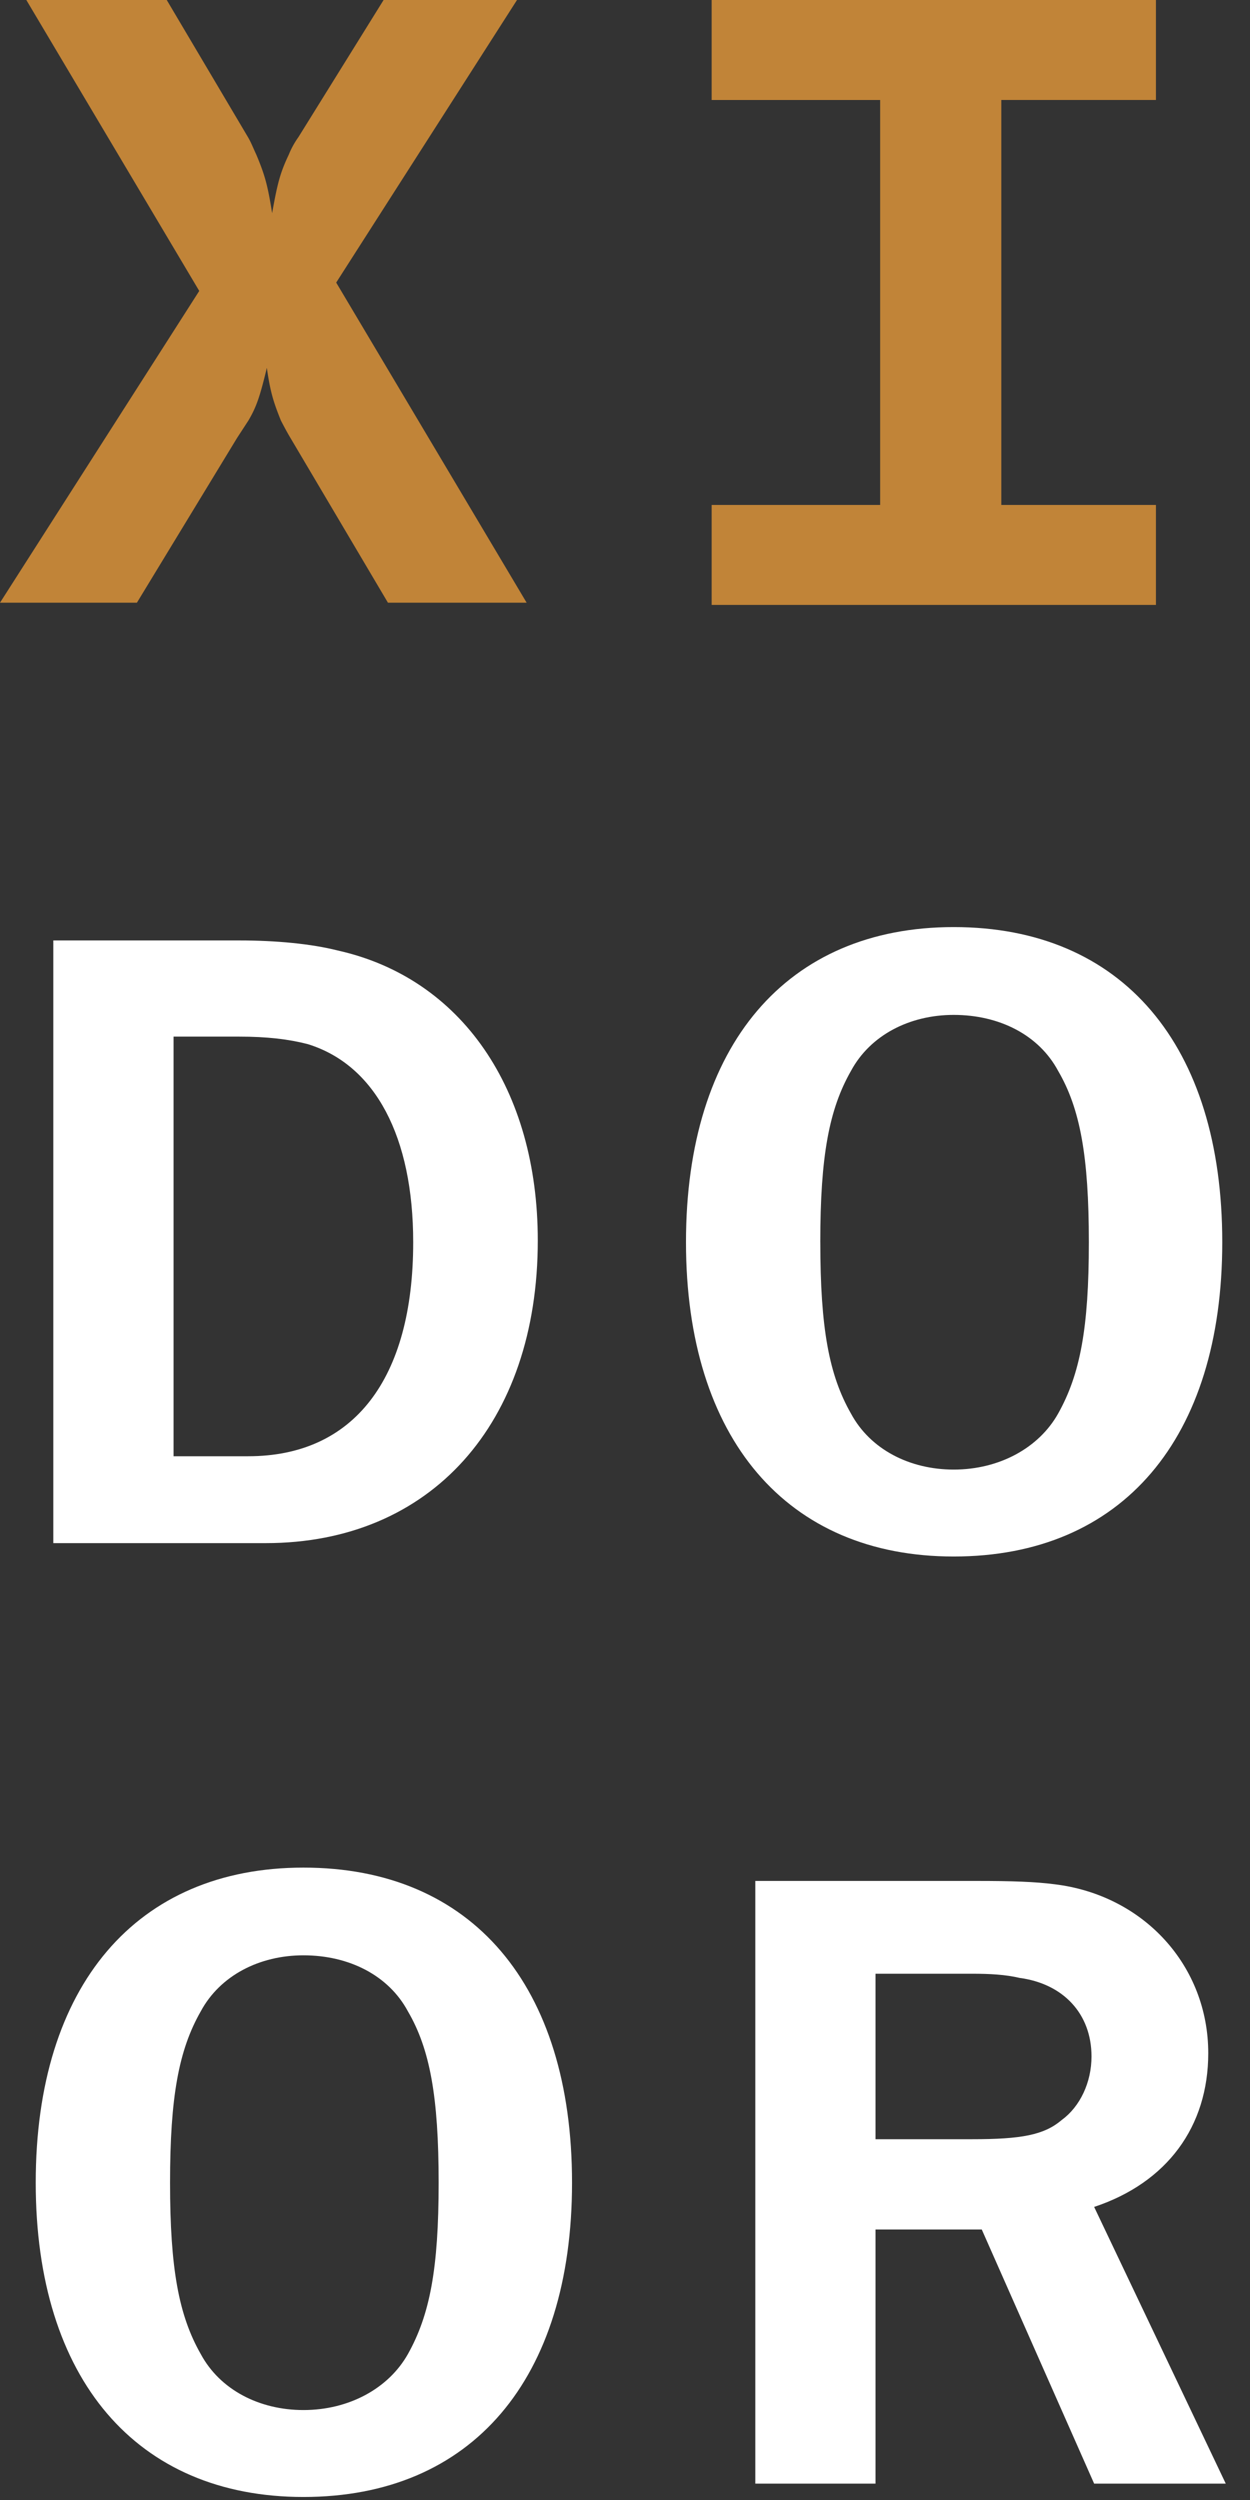
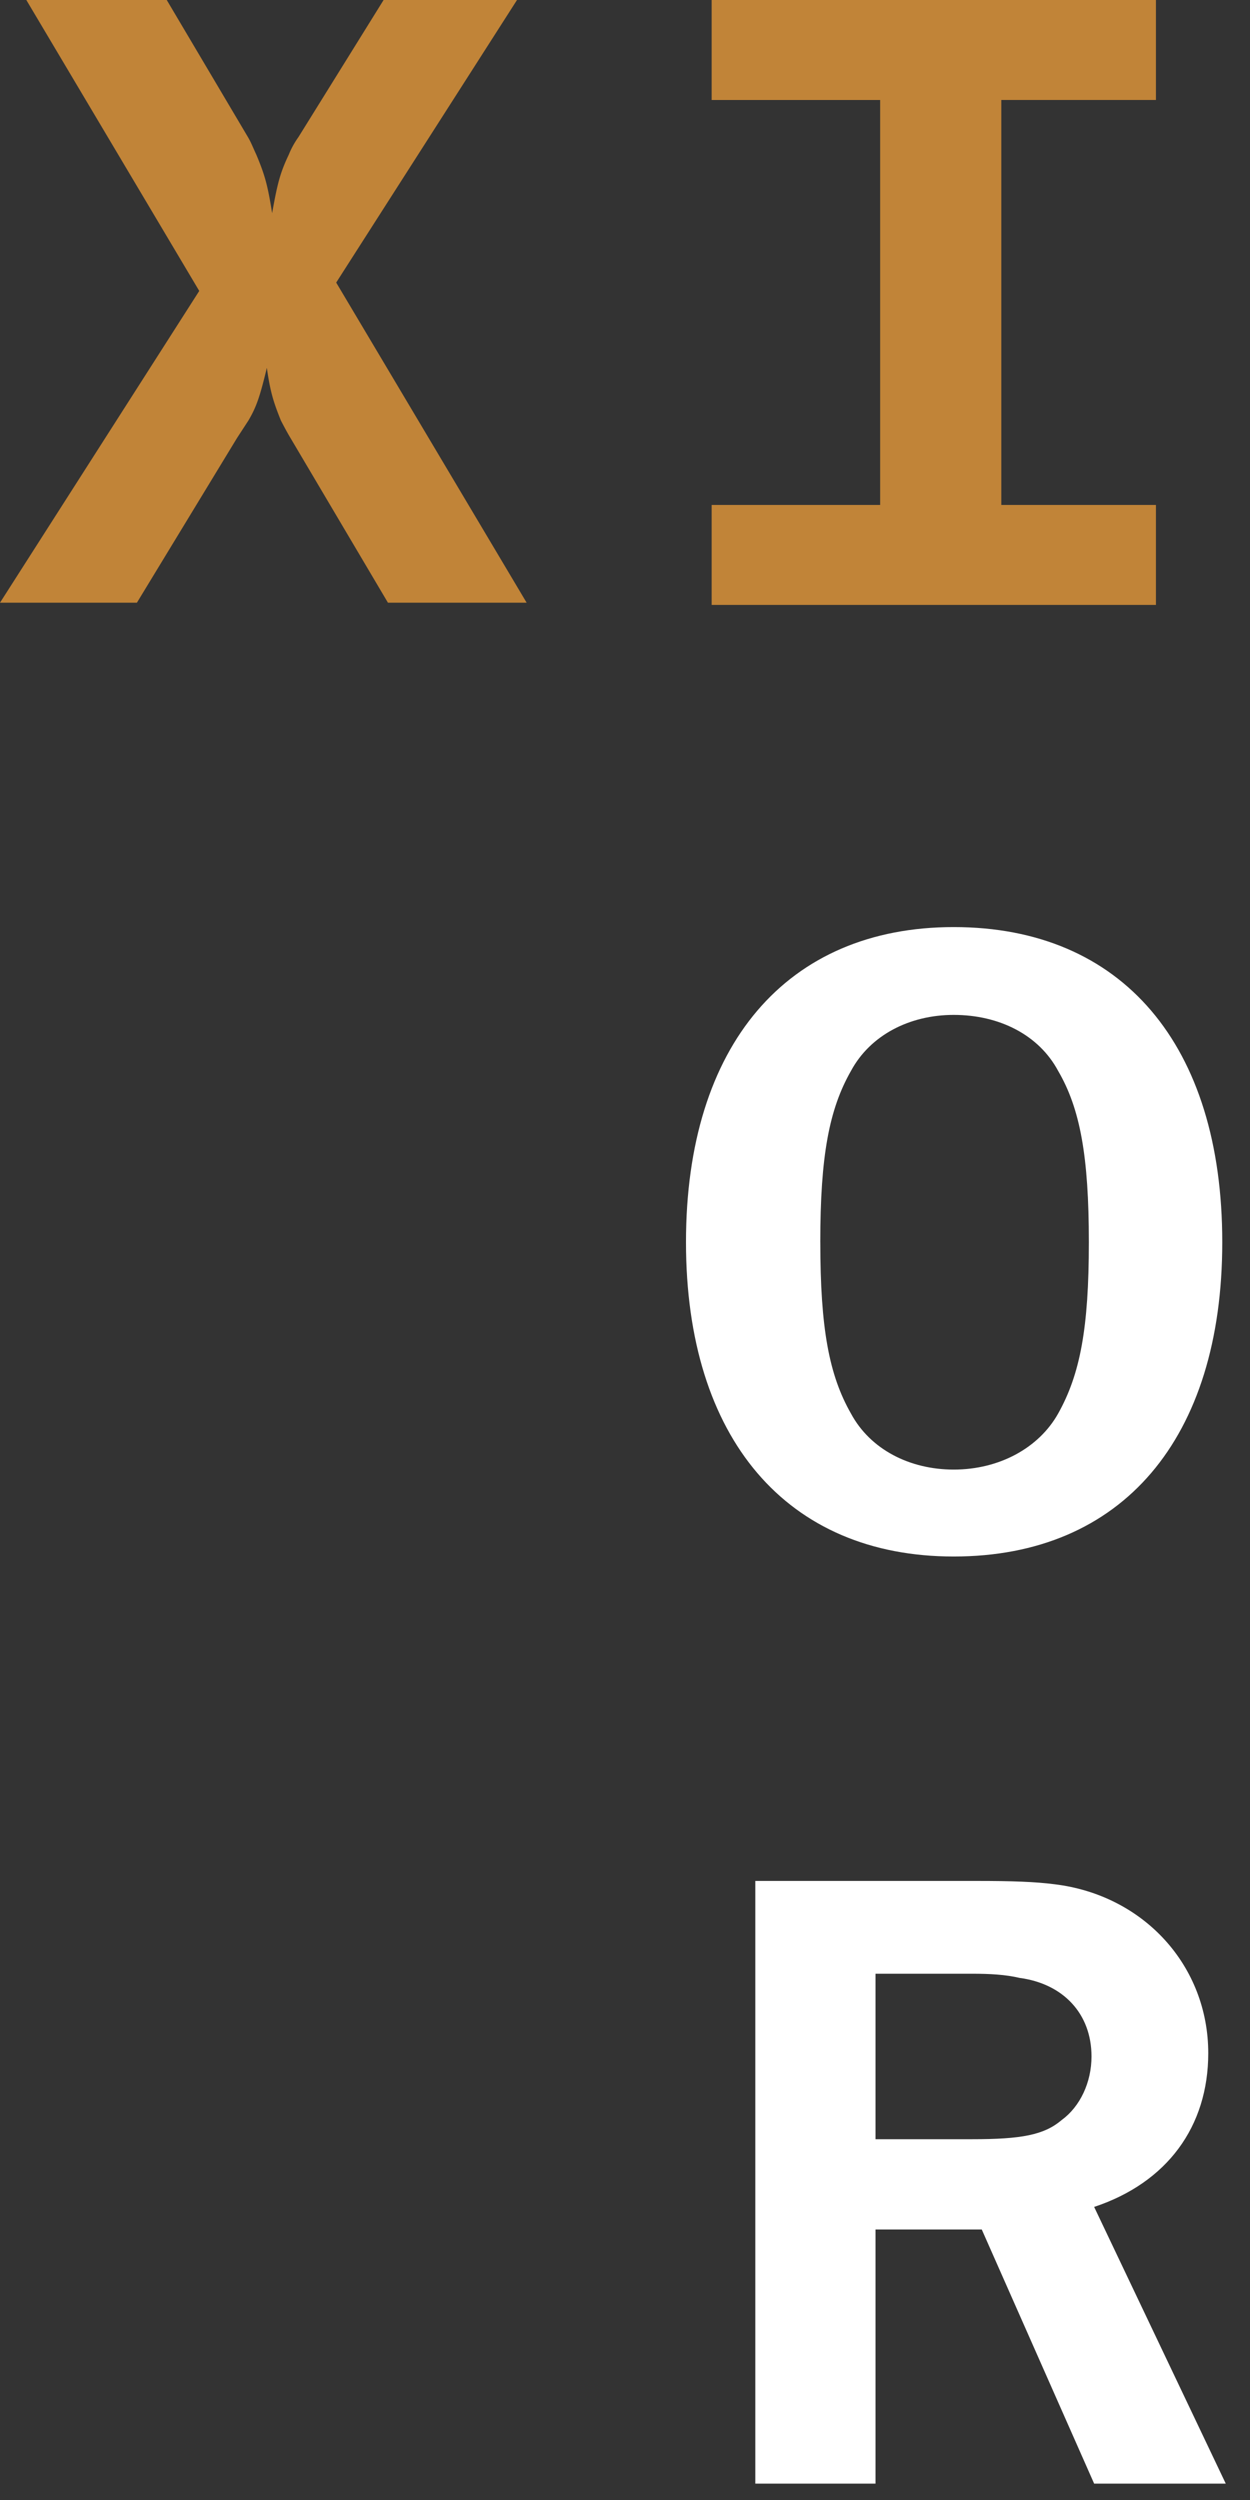
<svg xmlns="http://www.w3.org/2000/svg" width="48" height="96" viewBox="0 0 48 96">
  <rect x="0" y="0" width="48" height="96" fill="#333333" stroke="none" />
  <g id="Symbols" stroke="none" stroke-width="1" fill="none" fill-rule="evenodd">
    <g id="Header/Transparent" transform="translate(-198 -24)">
      <g id="Group-2" transform="translate(198 24)">
        <g id="Group">
          <g id="Group-15">
            <path d="M33.62 82.146h3.71c1.887 0 2.762-.16 3.44-.738.705-.514 1.144-1.445 1.144-2.44 0-1.636-1.08-2.792-2.764-3.017-.54-.128-1.146-.16-1.82-.16h-3.71v6.355zm-4.616-9.918h8.494c1.383 0 2.258.032 3 .128 3.44.418 5.899 3.145 5.899 6.485 0 2.824-1.584 4.975-4.382 5.905l5.054 10.625h-5.054L37.7 85.613h-4.08v9.758h-4.616V72.228z" id="Fill-10" fill="#FFF" />
-             <path d="M6.53 83.816c0 3.306.337 5.103 1.179 6.58.743 1.38 2.259 2.15 3.943 2.15 1.754 0 3.271-.834 4.012-2.15.843-1.508 1.18-3.274 1.18-6.58 0-3.307-.337-5.137-1.18-6.58-.74-1.38-2.258-2.152-4.012-2.152-1.684 0-3.2.772-3.943 2.152-.842 1.475-1.179 3.273-1.179 6.58m5.122-12.1c6.471 0 10.314 4.524 10.314 12.1 0 7.543-3.843 12.068-10.314 12.068-6.403 0-10.28-4.525-10.28-12.068 0-7.576 3.877-12.1 10.28-12.1" id="Fill-8" fill="#FFF" />
            <path d="M31.5 47.702c0 3.306.336 5.105 1.178 6.58.743 1.38 2.26 2.15 3.944 2.15 1.754 0 3.271-.834 4.01-2.15.844-1.508 1.18-3.274 1.18-6.58 0-3.305-.336-5.136-1.18-6.58-.739-1.38-2.256-2.15-4.01-2.15-1.685 0-3.2.77-3.944 2.15-.842 1.476-1.179 3.275-1.179 6.58M36.622 35.6c6.471 0 10.313 4.525 10.313 12.1 0 7.544-3.842 12.07-10.313 12.07-6.404 0-10.28-4.526-10.28-12.07 0-7.575 3.876-12.1 10.28-12.1" id="Fill-6" fill="#FFF" />
-             <path d="M6.665 55.92h2.866c4.044 0 6.336-2.954 6.336-8.217 0-4.045-1.45-6.805-4.047-7.608-.74-.193-1.583-.289-2.627-.289H6.665v16.113zM2.047 36.113h7.146c1.417 0 2.763.13 3.775.386 4.753 1.059 7.683 5.33 7.683 11.137 0 7.031-4.11 11.62-10.448 11.62H2.047V36.114z" id="Fill-4" fill="#FFF" />
            <path id="Fill-12" fill="#C18438" d="M44.388 3.839V0h-17.06v3.84h6.47v15.55h-6.47v3.839h17.06V19.39H38.45V3.839z" />
            <path d="M7.651 11.172L1.011 0h5.392l3.1 5.234c.136.224.205.417.34.705.337.803.437 1.188.607 2.247.2-1.123.303-1.54.639-2.247a3.25 3.25 0 01.37-.673L14.73 0h5.123L12.91 10.851l7.313 12.293h-5.326l-3.741-6.323c-.136-.225-.27-.482-.37-.674-.27-.674-.403-1.06-.539-2.022-.27 1.123-.405 1.508-.707 2.022l-.439.674-3.844 6.323H0l7.651-11.972z" id="Fill-1" fill="#C18438" />
          </g>
        </g>
      </g>
    </g>
  </g>
</svg>